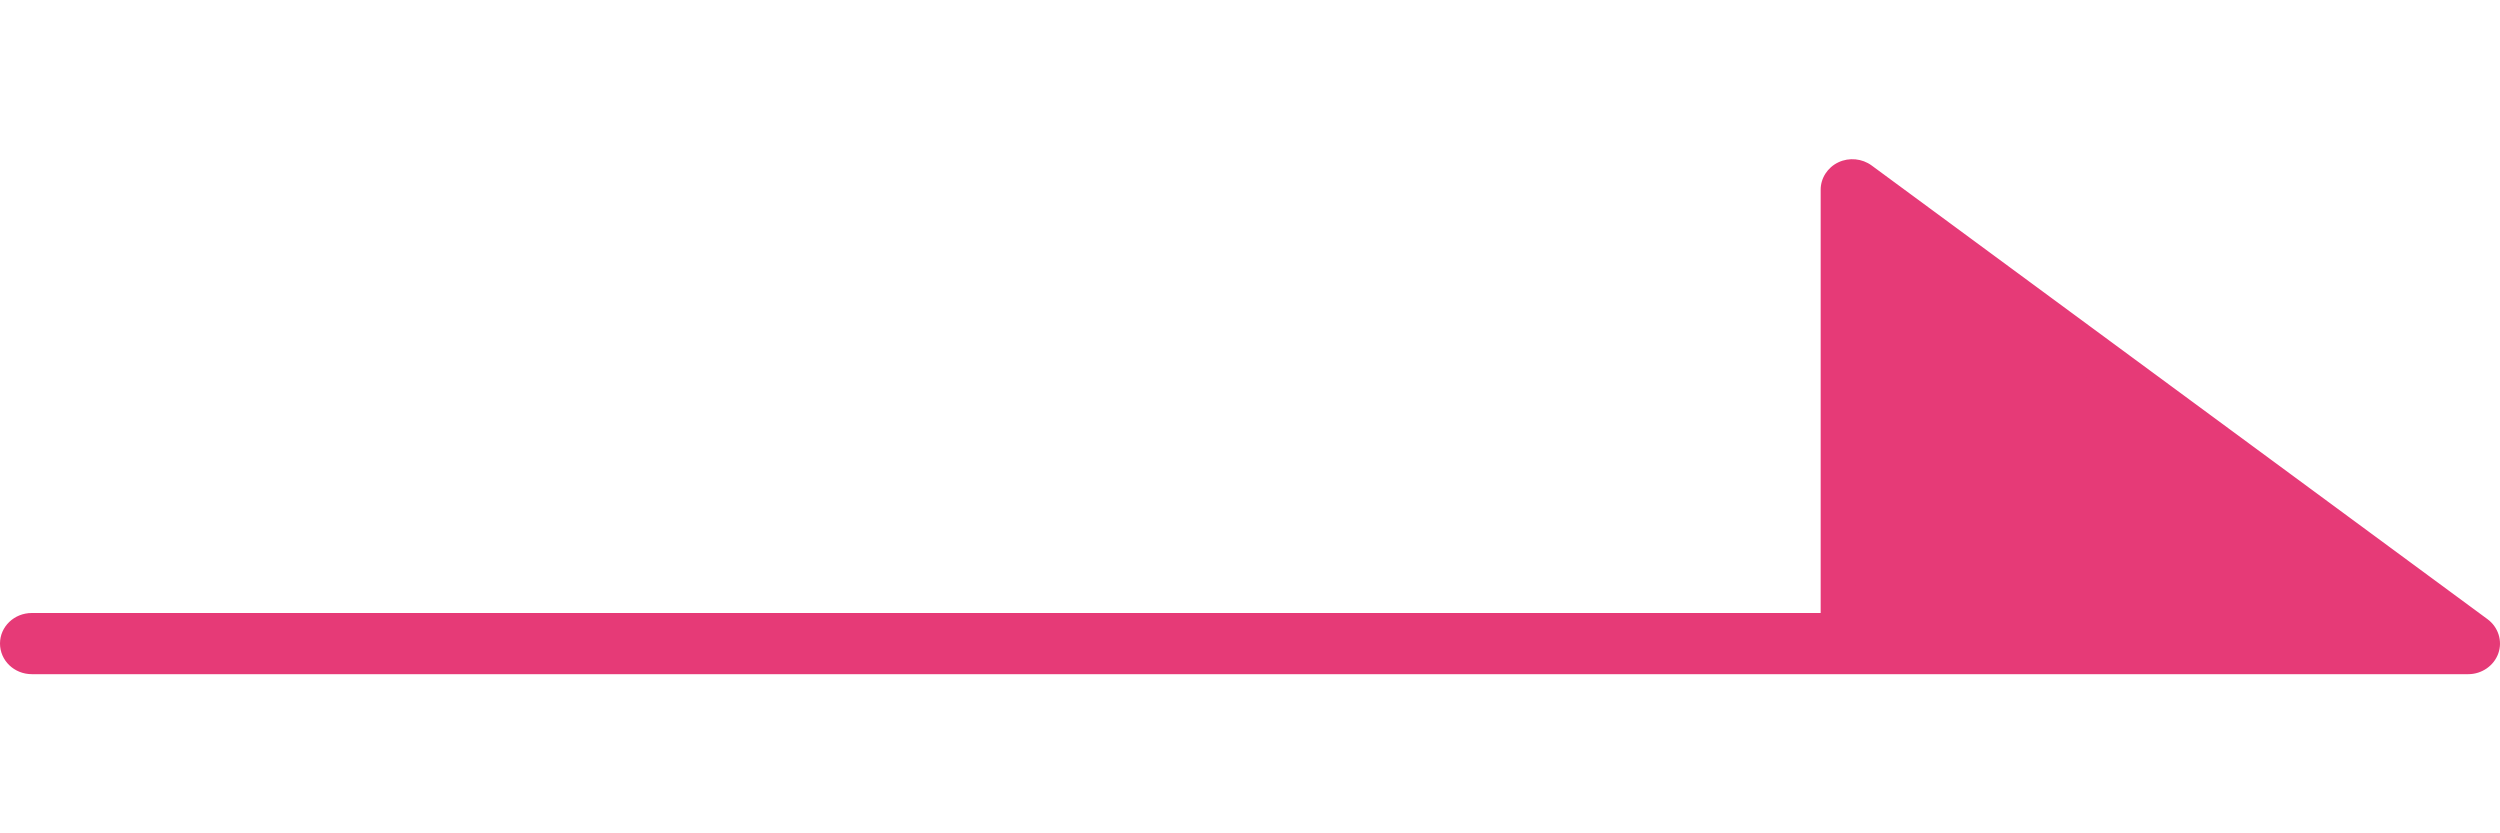
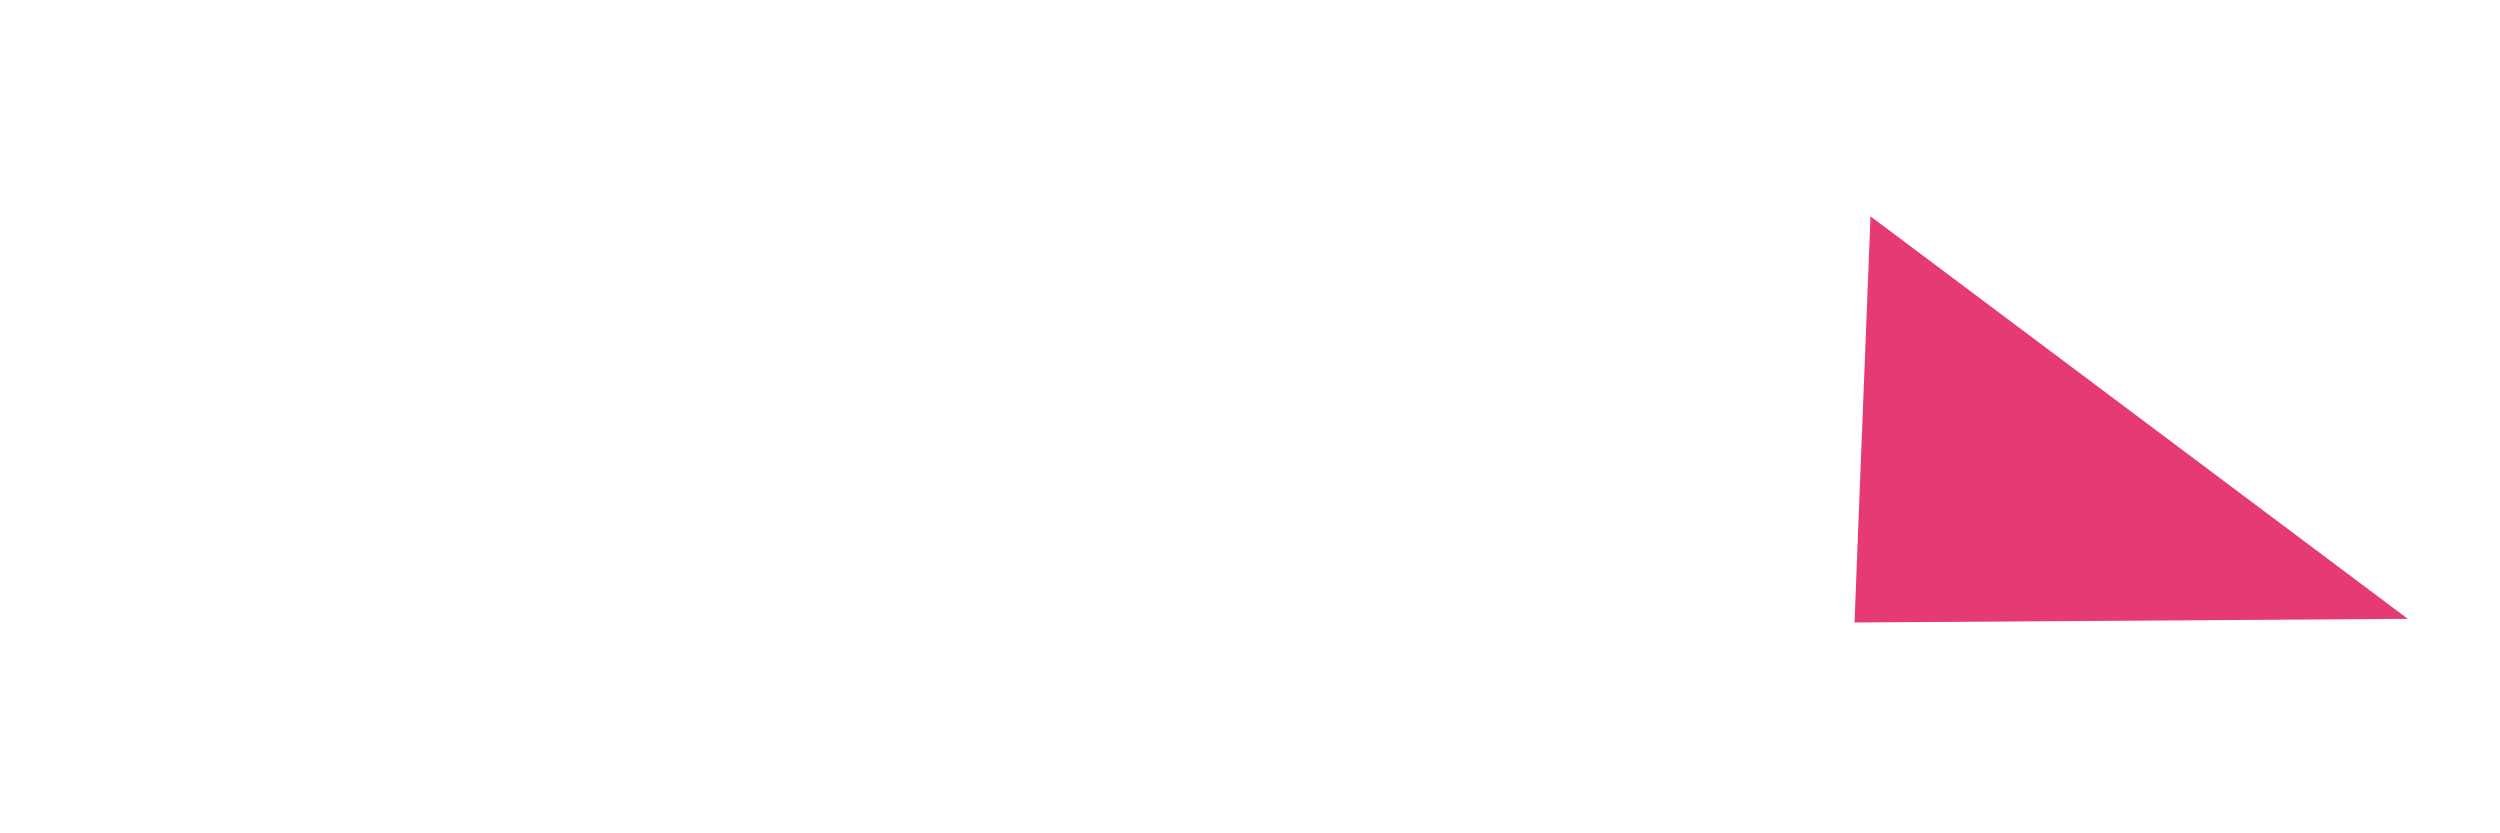
<svg xmlns="http://www.w3.org/2000/svg" width="15" height="5" viewBox="0 0 15 5" fill="none">
-   <path d="M14.81 4.045H0.191C0.085 4.045 0 3.963 0 3.861C0 3.76 0.085 3.678 0.191 3.678H10.924V1.138C10.924 1.069 10.965 1.005 11.03 0.974C11.095 0.943 11.173 0.951 11.23 0.993L14.925 3.715C14.99 3.763 15.016 3.846 14.99 3.92C14.964 3.994 14.891 4.045 14.81 4.045ZM11.305 3.678H14.247L11.305 1.51V3.678Z" fill="#E63A77" />
  <path d="M11.127 3.735L11.223 1.298L14.447 3.713L11.127 3.735Z" fill="#E63A77" />
</svg>